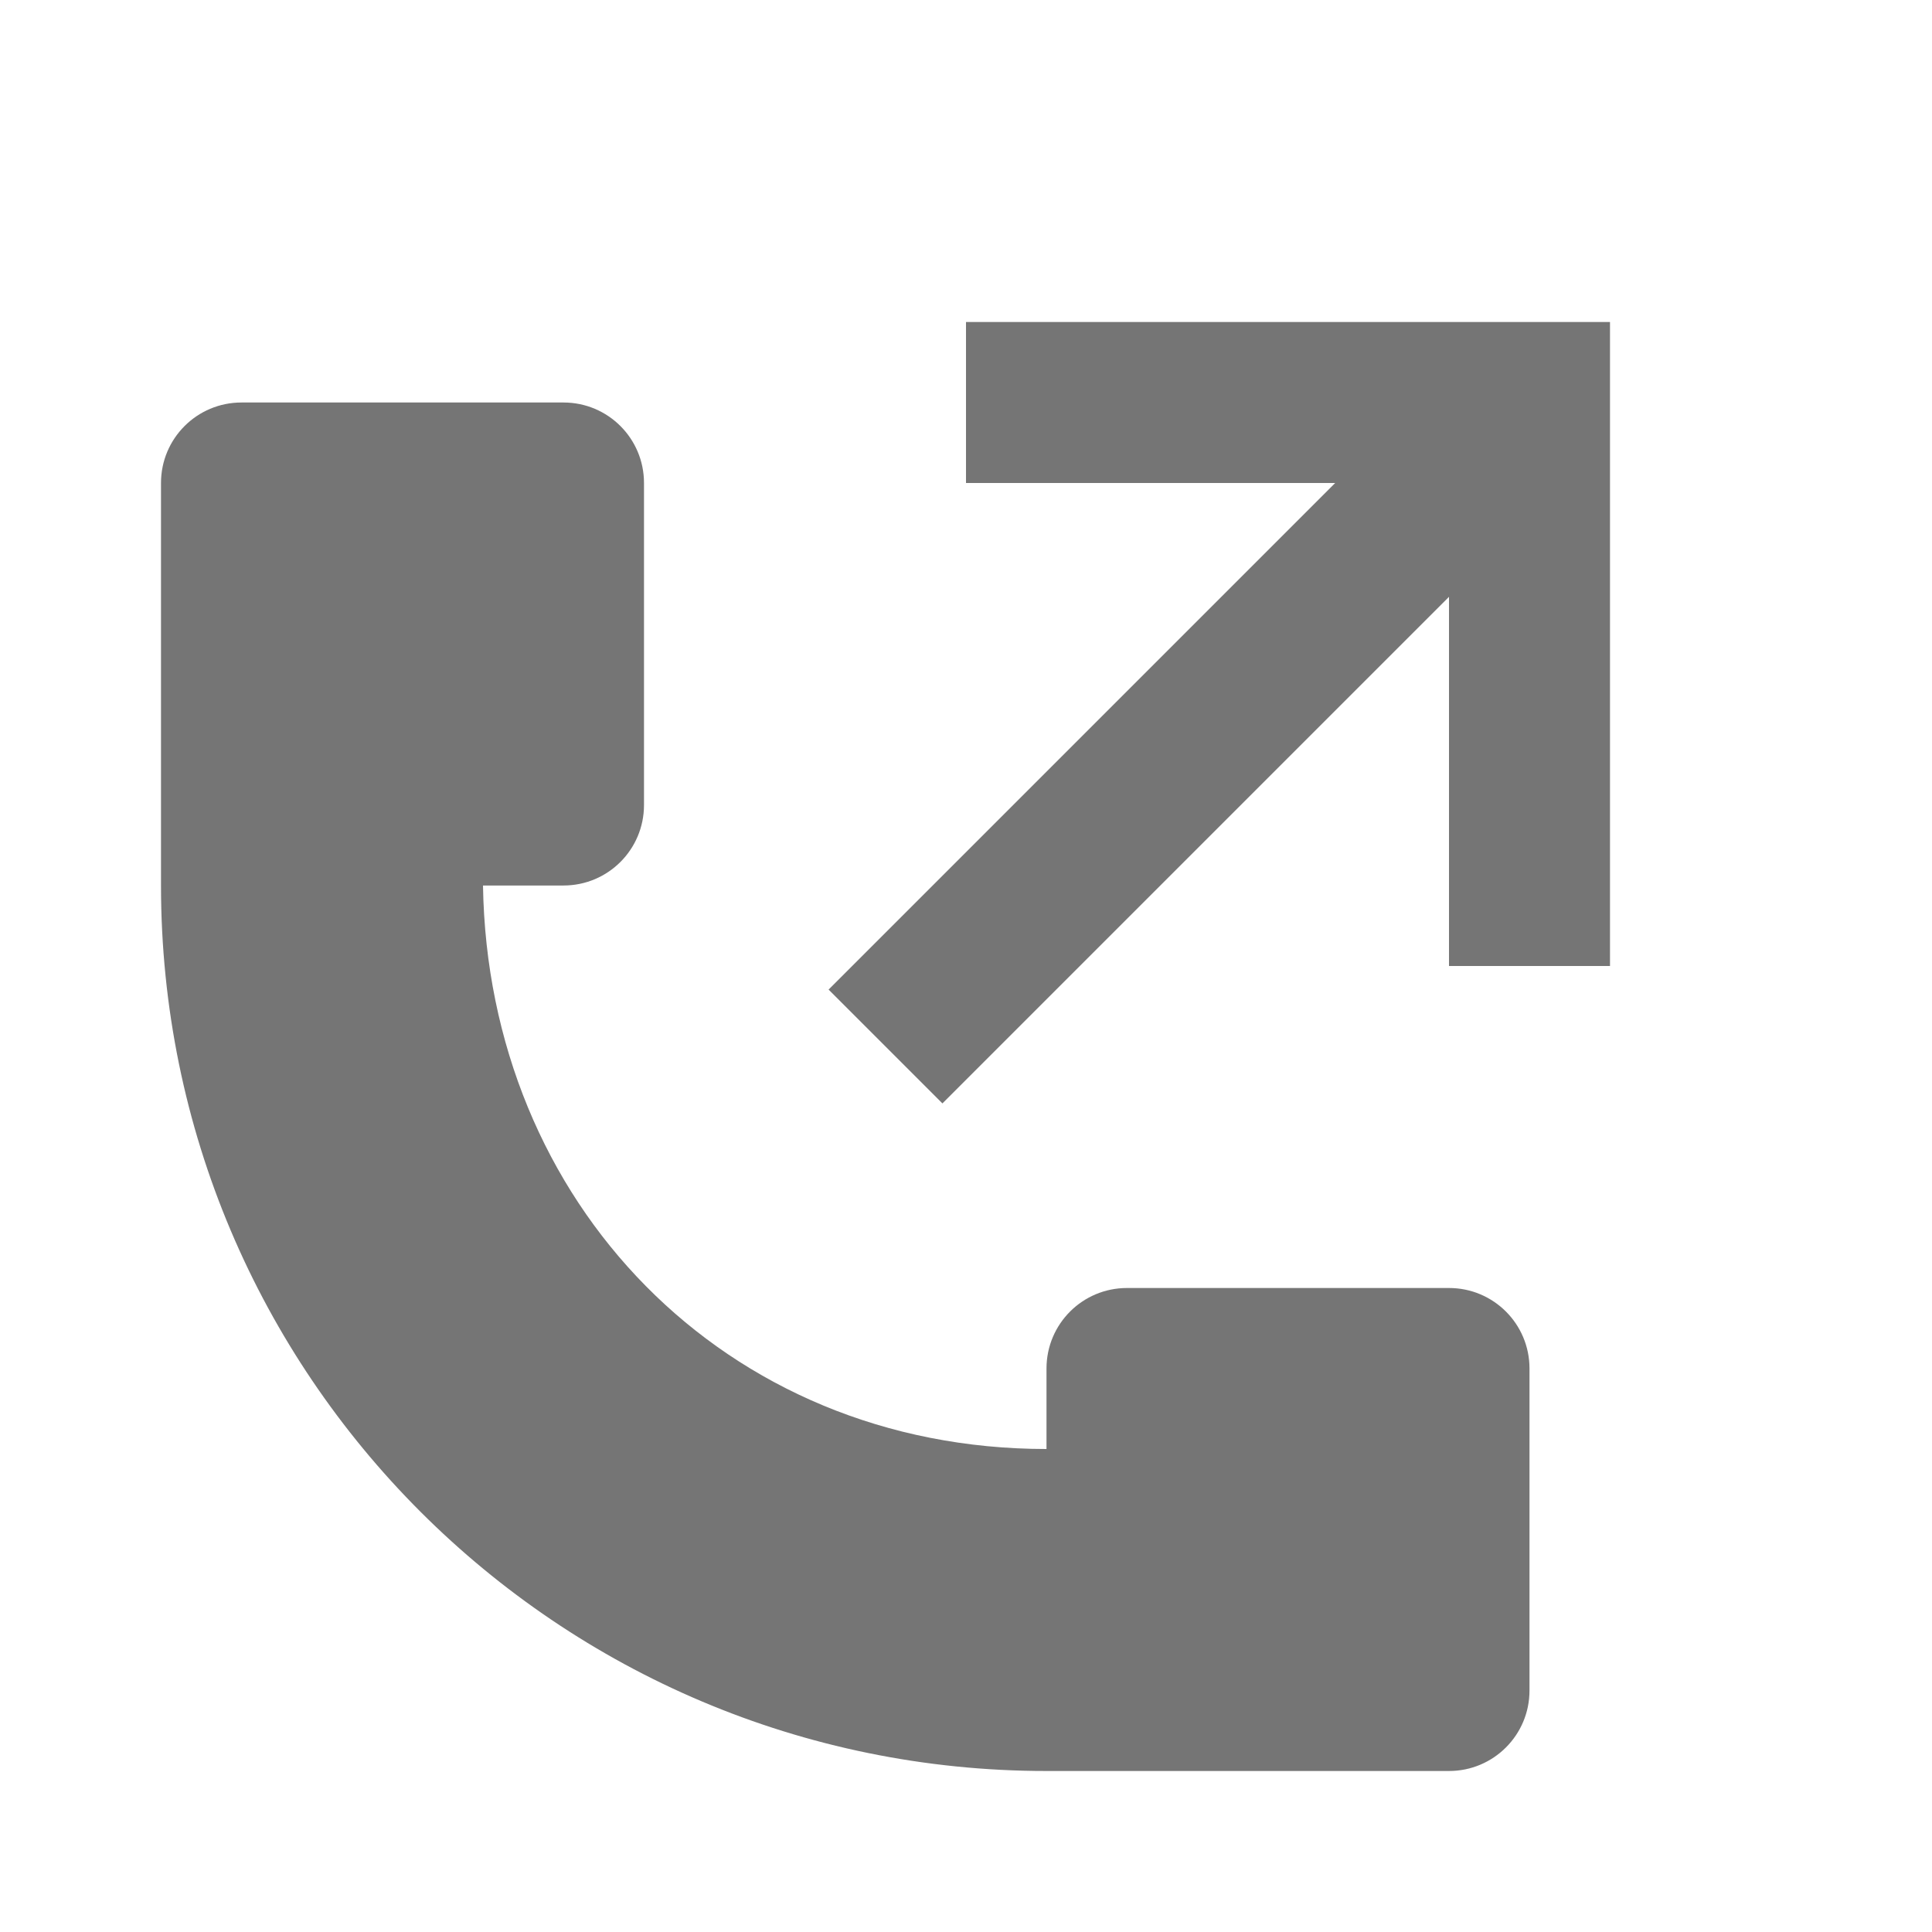
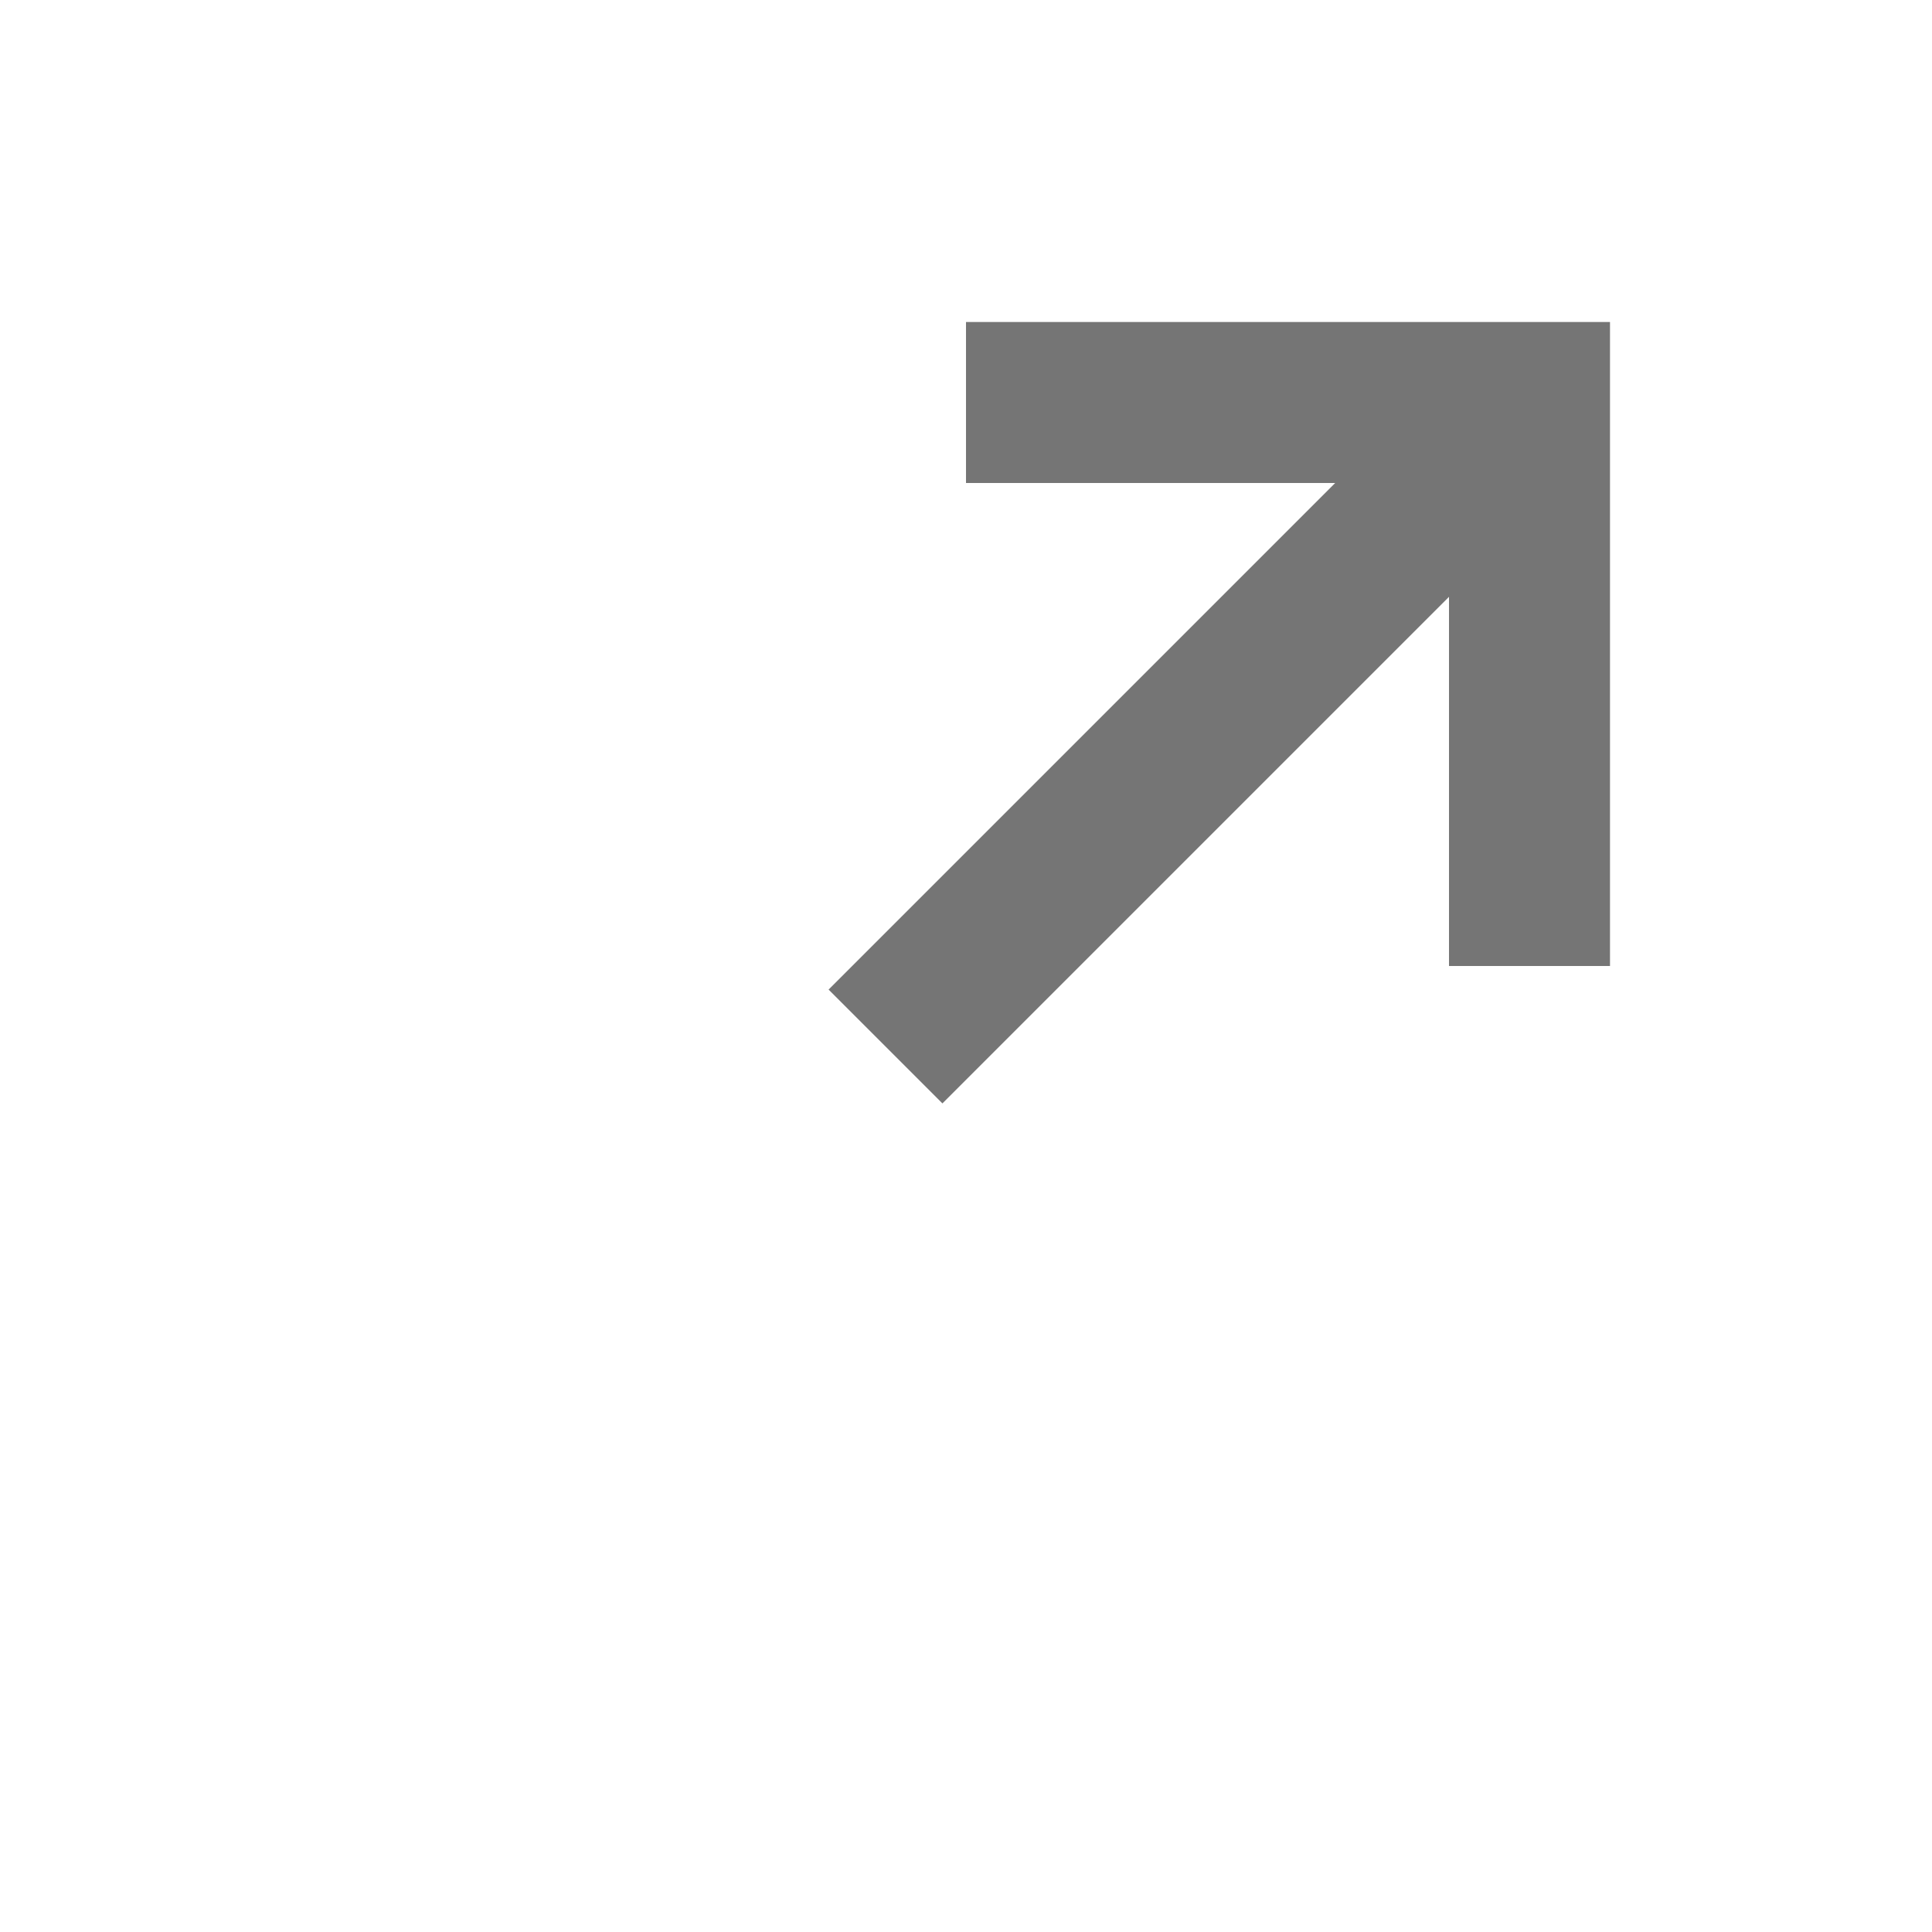
<svg xmlns="http://www.w3.org/2000/svg" version="1.1" x="0px" y="0px" width="24px" height="24px" viewBox="0 0 24 24" enable-background="new 0 0 24 24" xml:space="preserve">
  <g id="Frames-24px">
    <rect fill="none" width="24" height="24" />
  </g>
  <g id="Solid">
    <g>
      <polygon fill="#757575" points="12,4 12,6 16.586,6 10.293,12.293 11.707,13.707 18,7.414 18,12 20,12 20,4   " />
-       <path fill="#757575" d="M18,16h-4c-0.553,0-1,0.447-1,1v1c-4,0-6.938-3.063-7-7h1c0.553,0,1-0.447,1-1V6c0-0.553-0.447-1-1-1H3    C2.447,5,2,5.447,2,6v5c0,6.075,4.925,11,11,11h5c0.553,0,1-0.447,1-1v-4C19,16.447,18.553,16,18,16z" />
    </g>
  </g>
</svg>